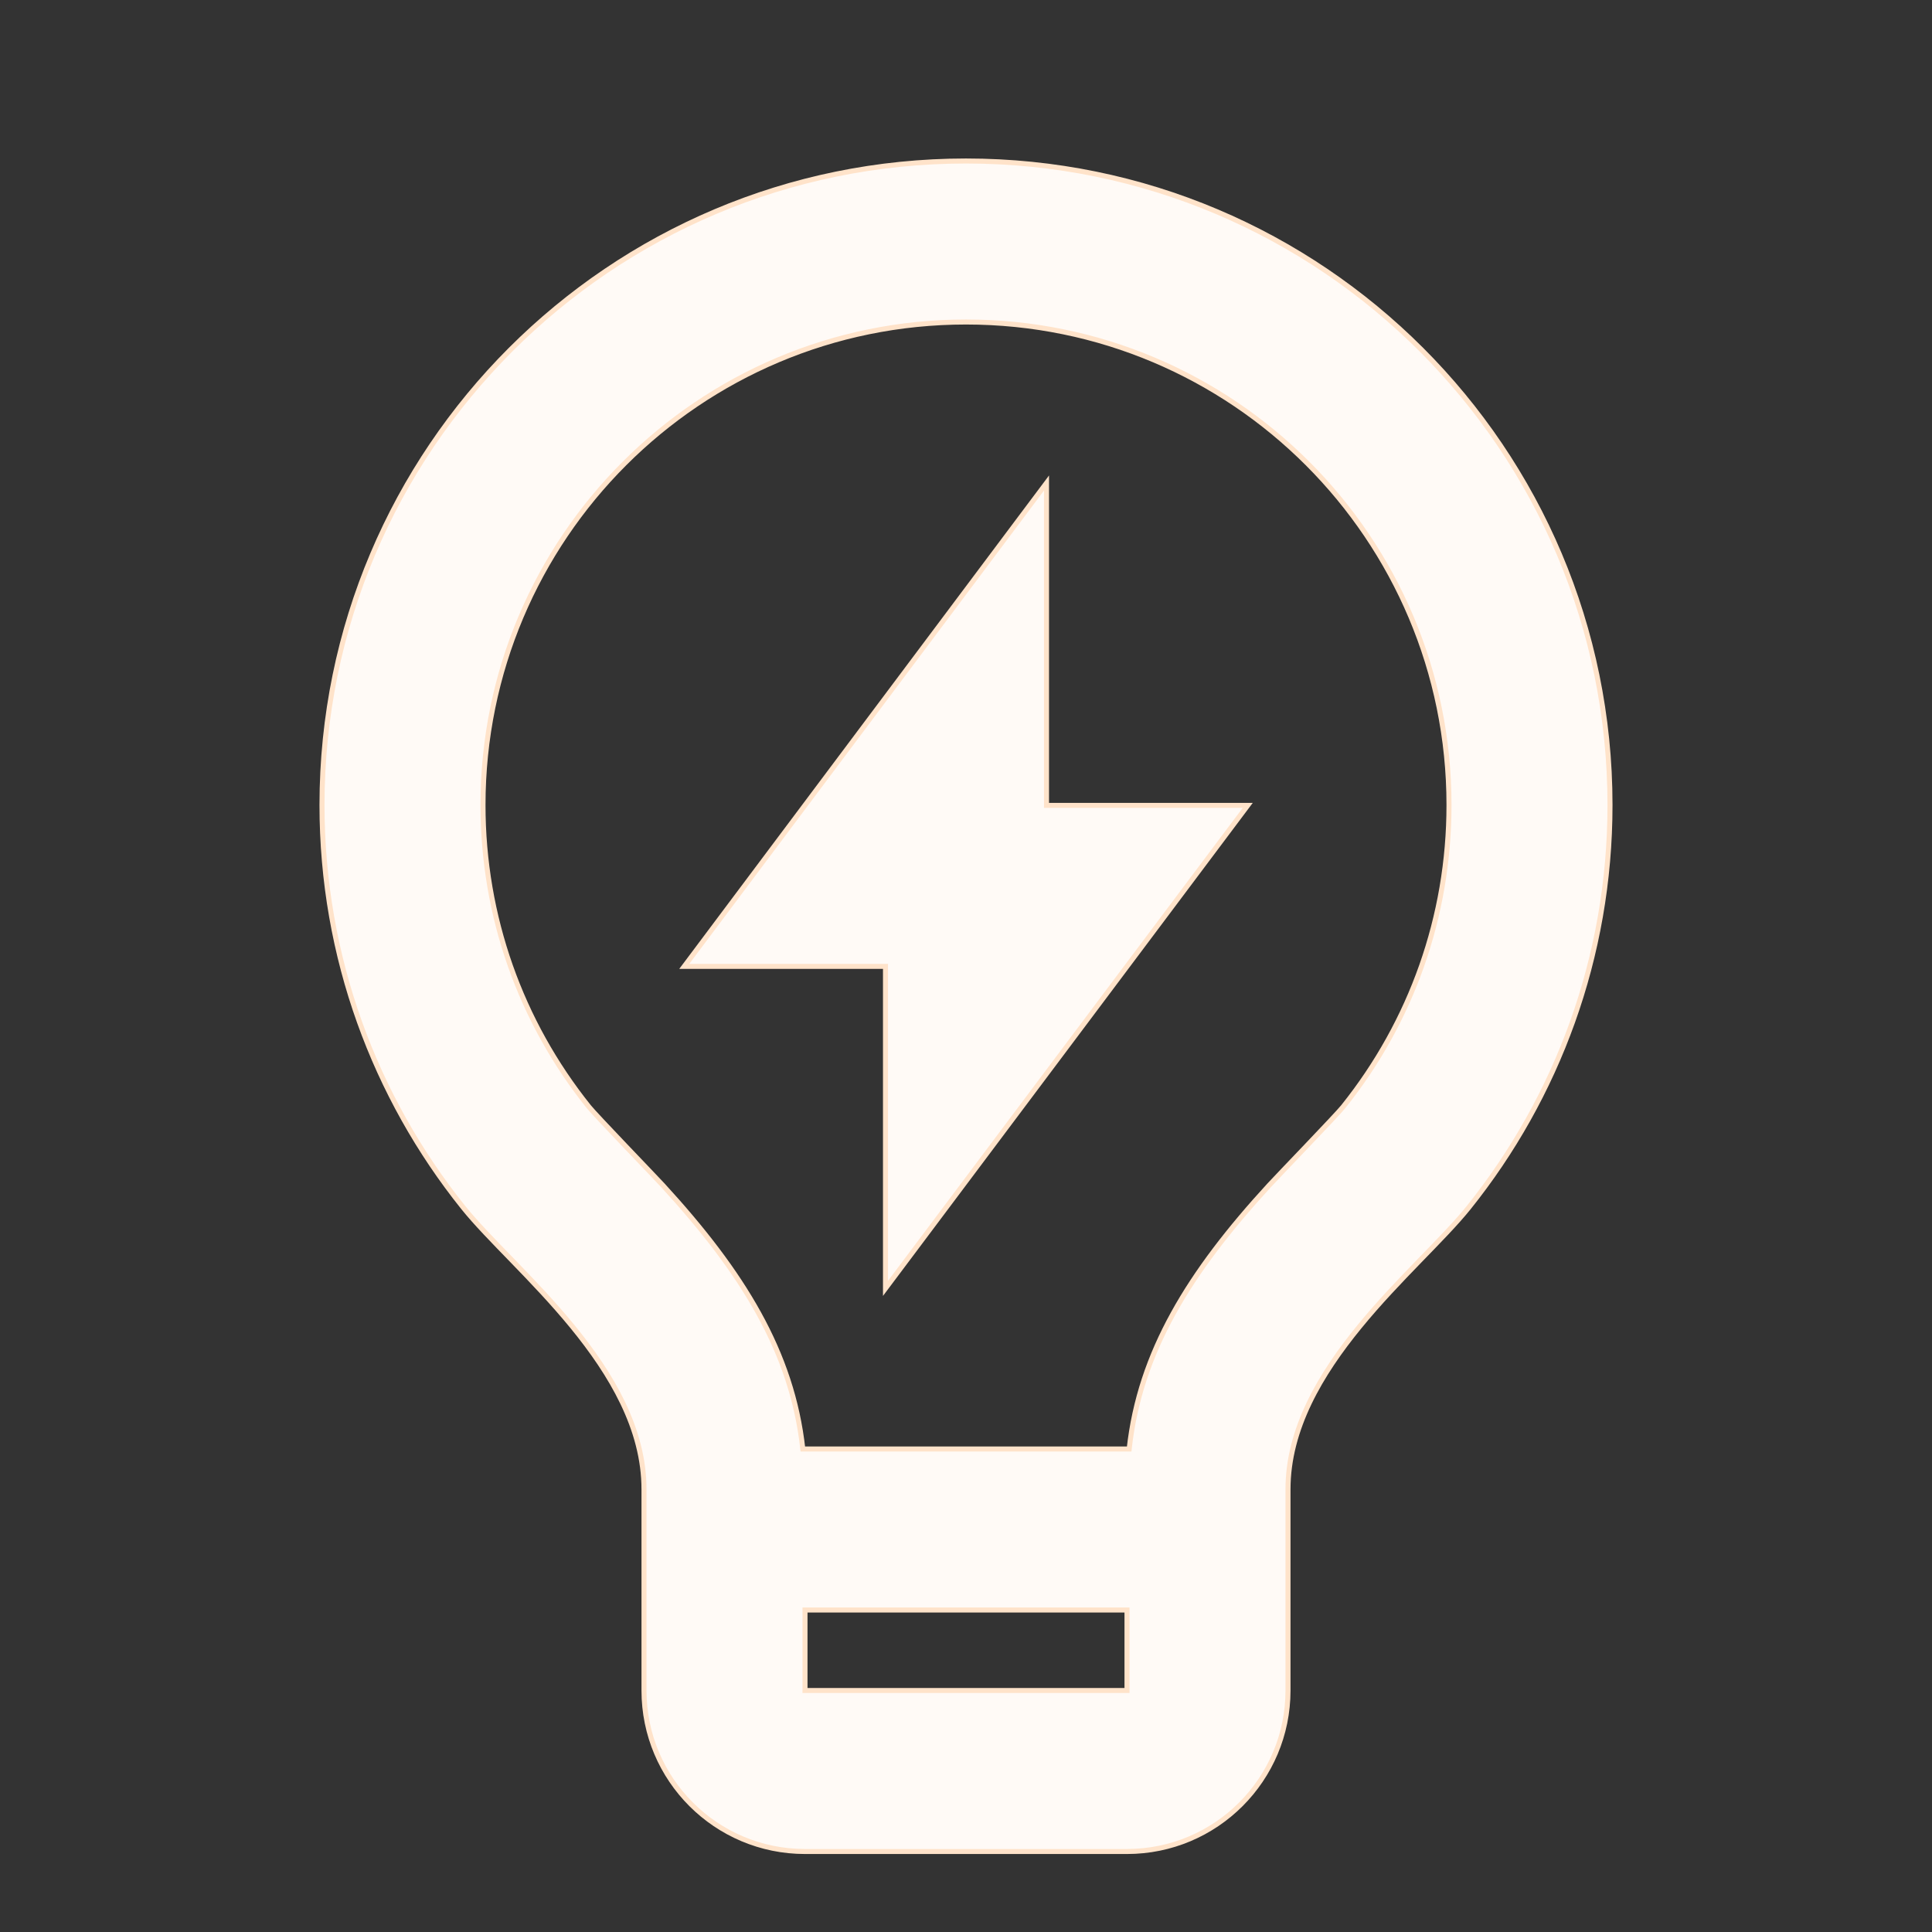
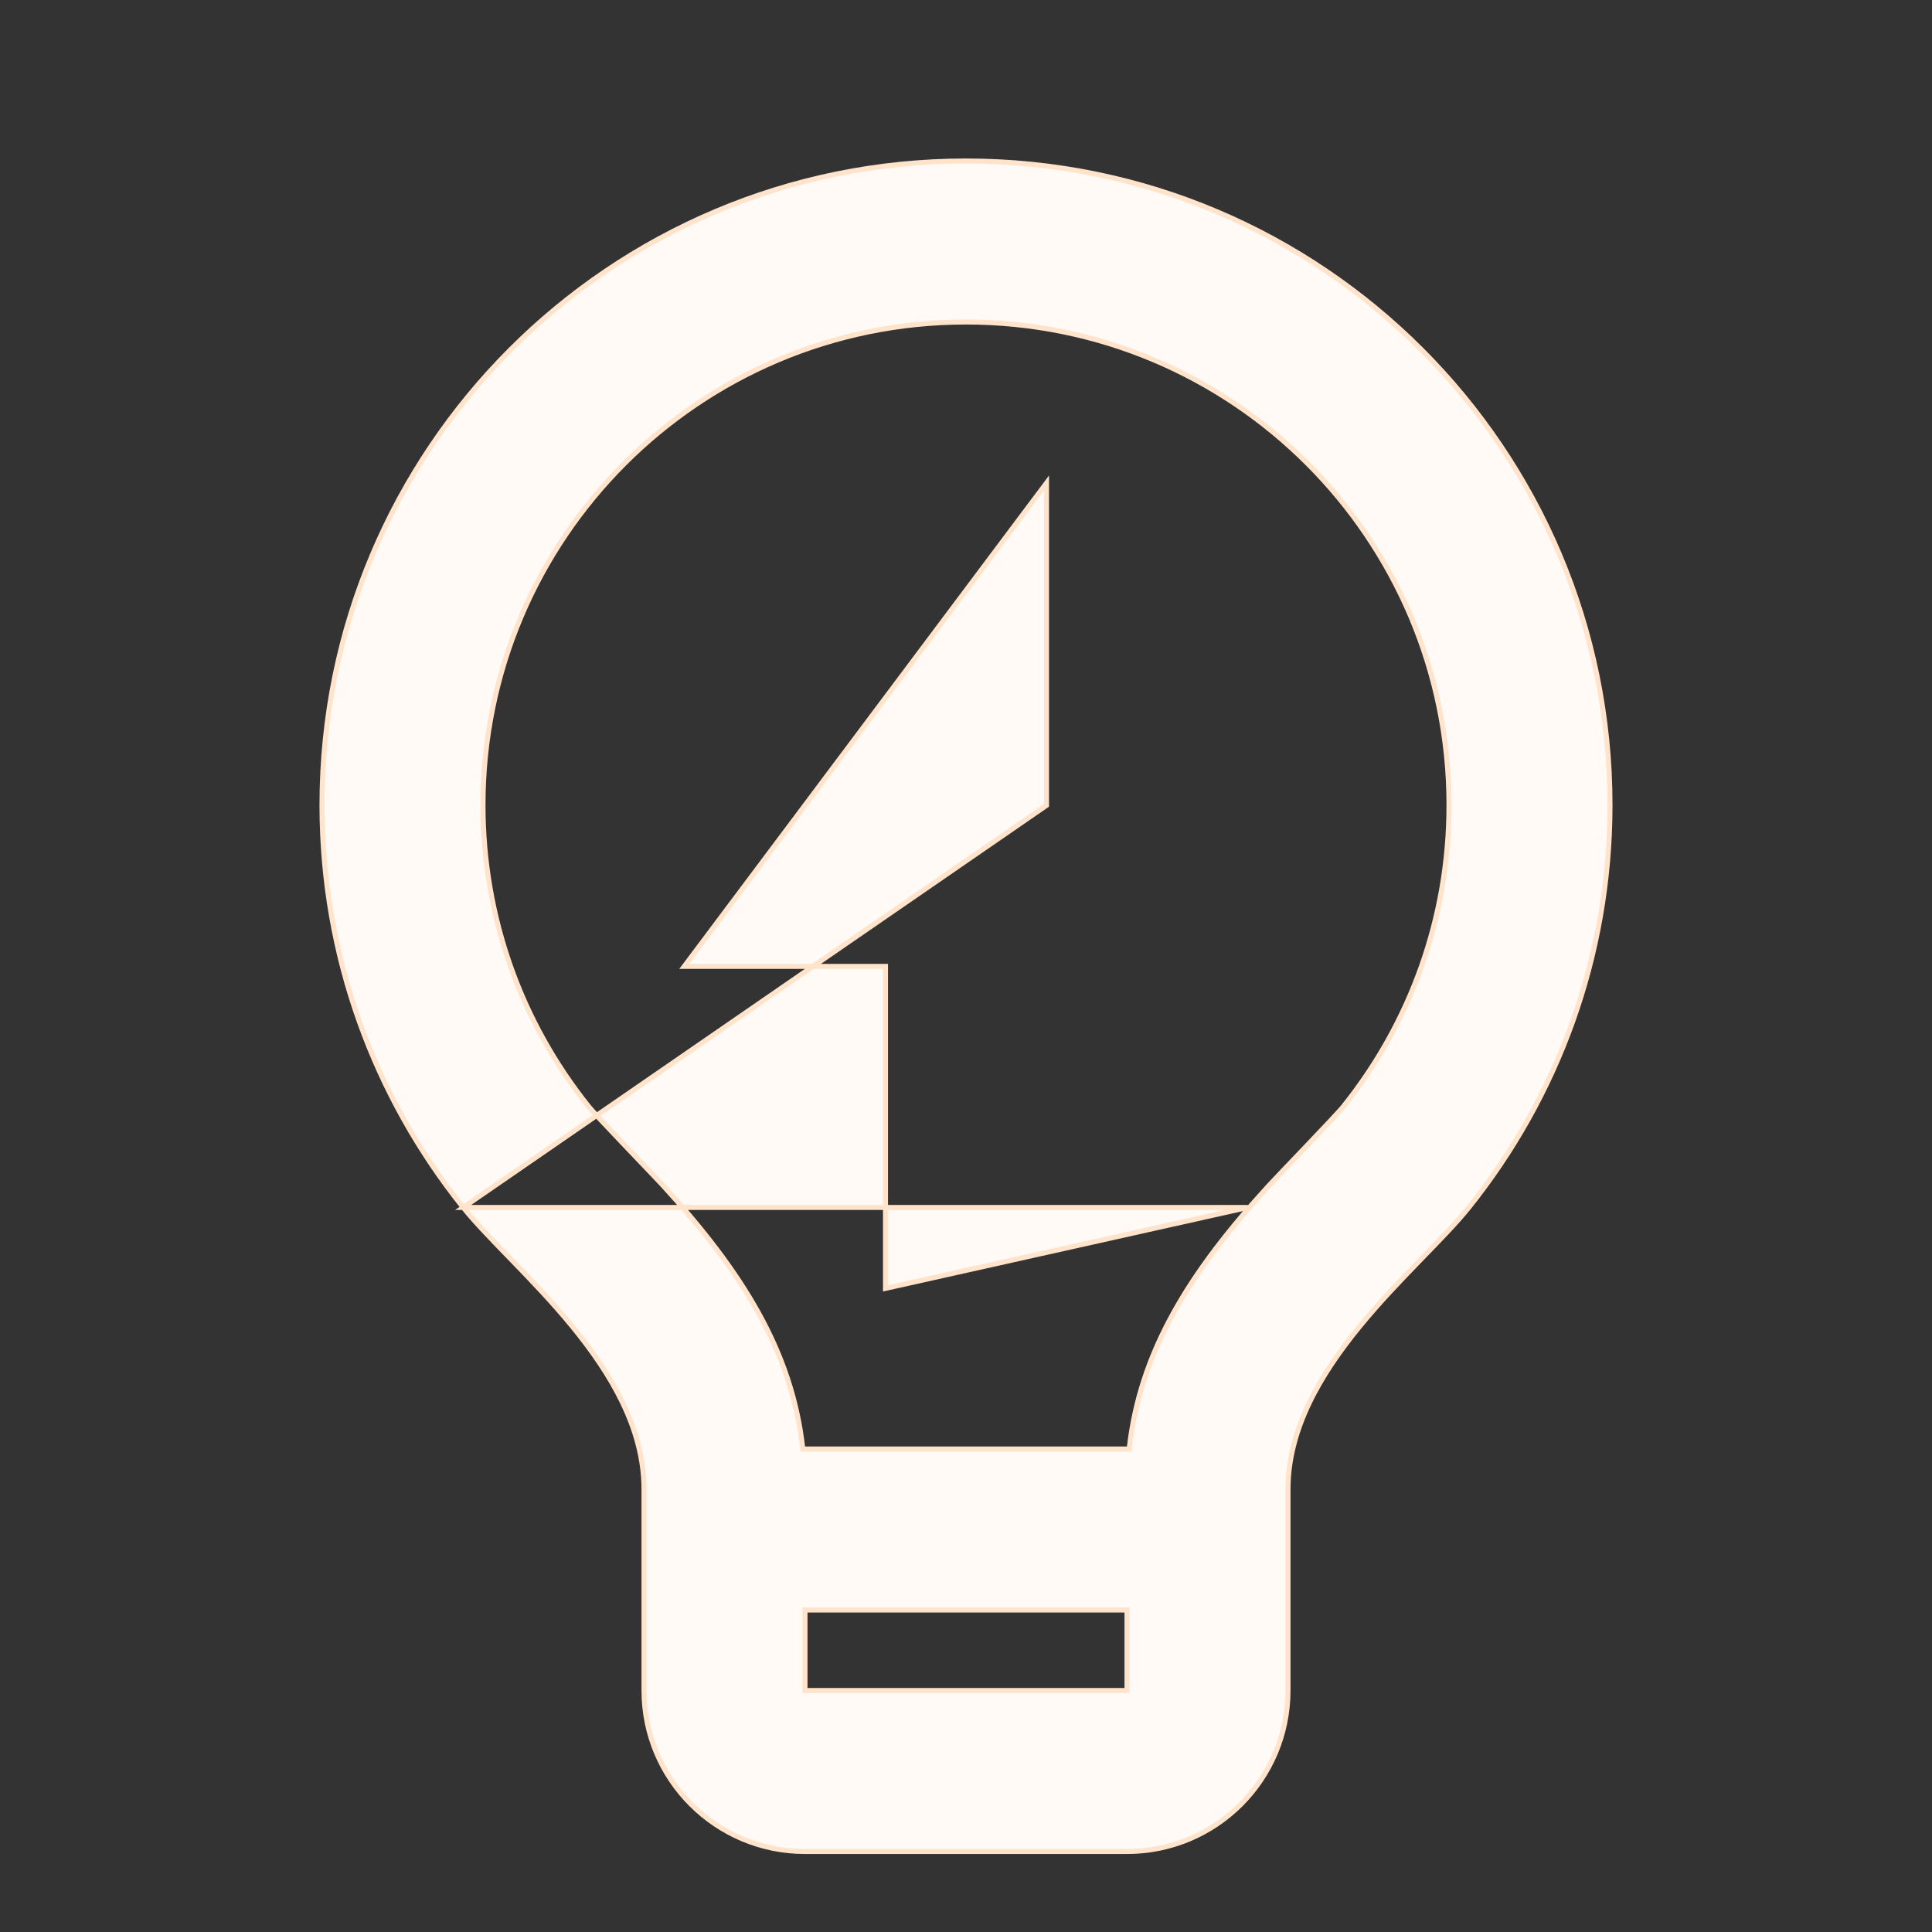
<svg xmlns="http://www.w3.org/2000/svg" width="120" height="120" viewBox="0 0 120 120" fill="none">
  <rect x="0" y="0" width="120" height="120" fill="#333333" stroke="none" />
  <g id="Icons / Common / icon-idea">
-     <path id="Vector" d="M49.865 90H70.135C70.794 83.992 73.861 79.032 78.838 73.613C79.398 73.003 82.994 69.282 83.421 68.751C87.659 63.465 90 56.925 90 50C90 33.431 76.569 20 60 20C43.431 20 30 33.431 30 50C30 56.922 32.339 63.459 36.573 68.742C37 69.275 40.604 73.006 41.158 73.609C46.138 79.032 49.205 83.992 49.865 90ZM70 100H50V105H70V100ZM28.77 74.996C23.282 68.148 20 59.458 20 50C20 27.909 37.909 10 60 10C82.091 10 100 27.909 100 50C100 59.462 96.714 68.157 91.222 75.007C88.12 78.874 80 85 80 92.5V105C80 110.523 75.523 115 70 115H50C44.477 115 40 110.523 40 105V92.5C40 85 31.873 78.868 28.77 74.996ZM65 50.024H77.5L55 80.024V60.024H42.5L65 30V50.024Z" fill="#FFFAF6" stroke="#FFE3CA" stroke-width="0.312" />
+     <path id="Vector" d="M49.865 90H70.135C70.794 83.992 73.861 79.032 78.838 73.613C79.398 73.003 82.994 69.282 83.421 68.751C87.659 63.465 90 56.925 90 50C90 33.431 76.569 20 60 20C43.431 20 30 33.431 30 50C30 56.922 32.339 63.459 36.573 68.742C37 69.275 40.604 73.006 41.158 73.609C46.138 79.032 49.205 83.992 49.865 90ZM70 100H50V105H70V100ZM28.77 74.996C23.282 68.148 20 59.458 20 50C20 27.909 37.909 10 60 10C82.091 10 100 27.909 100 50C100 59.462 96.714 68.157 91.222 75.007C88.12 78.874 80 85 80 92.5V105C80 110.523 75.523 115 70 115H50C44.477 115 40 110.523 40 105V92.5C40 85 31.873 78.868 28.77 74.996ZH77.5L55 80.024V60.024H42.5L65 30V50.024Z" fill="#FFFAF6" stroke="#FFE3CA" stroke-width="0.312" />
  </g>
</svg>